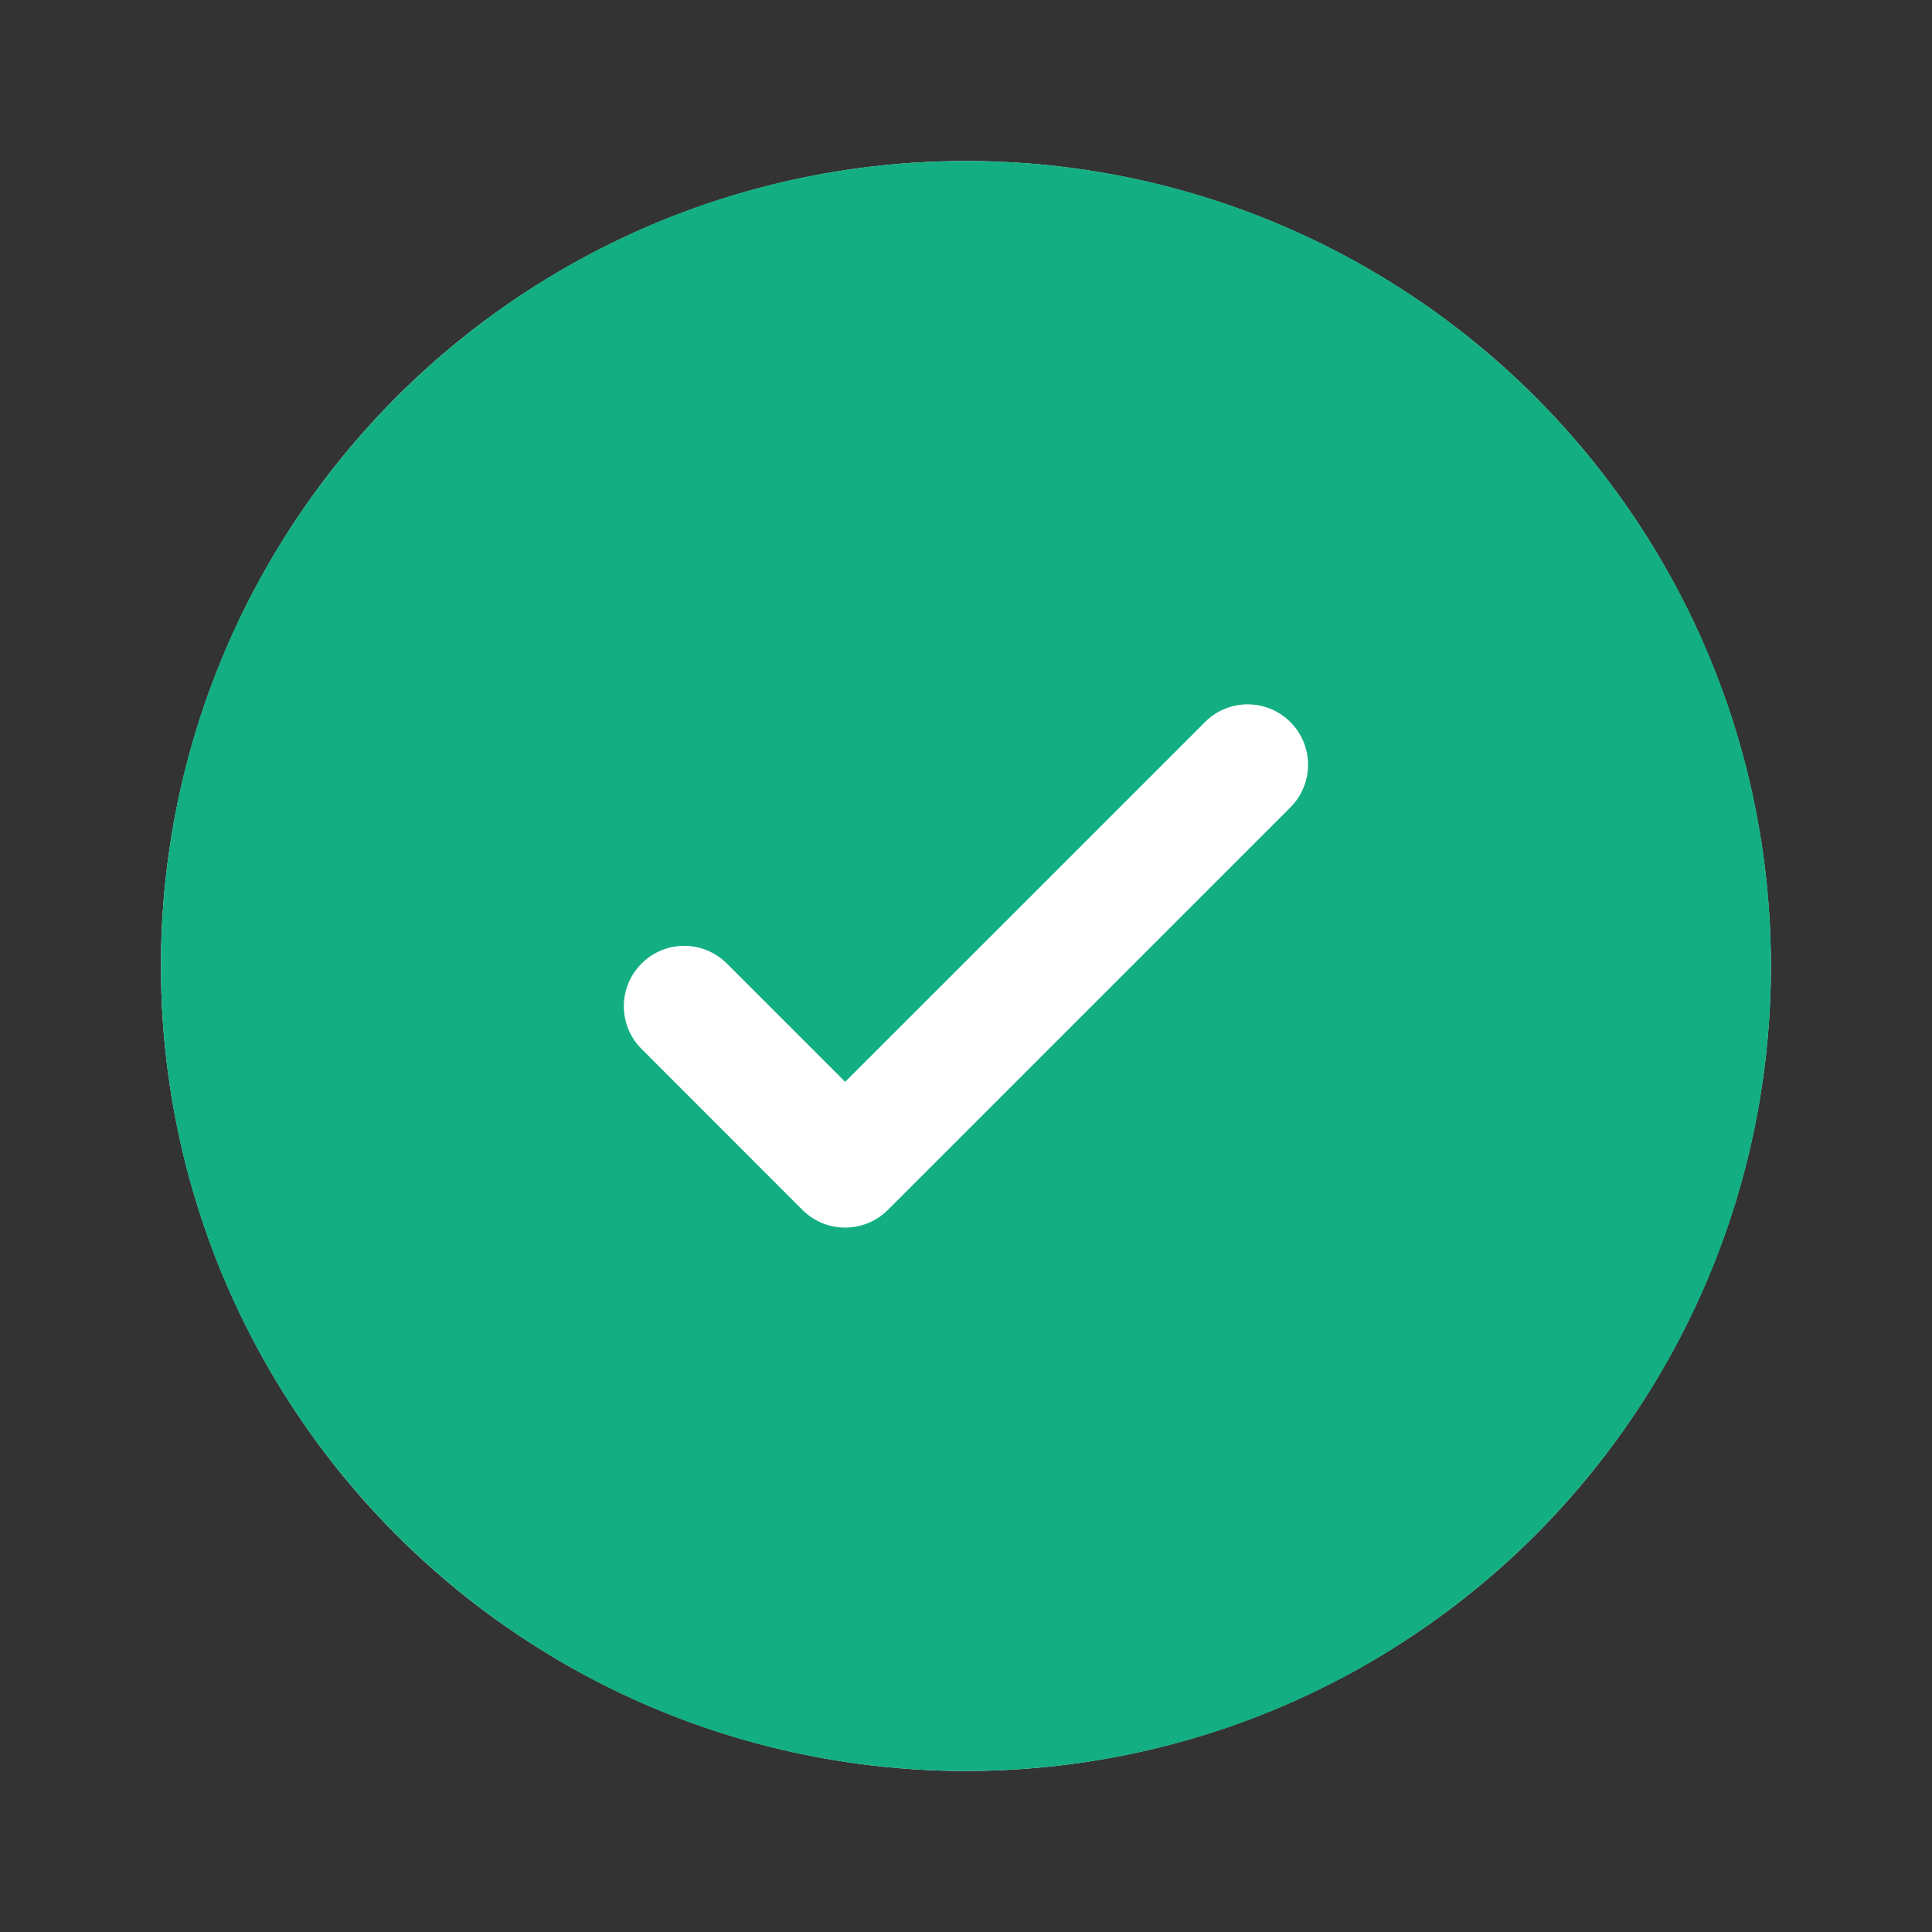
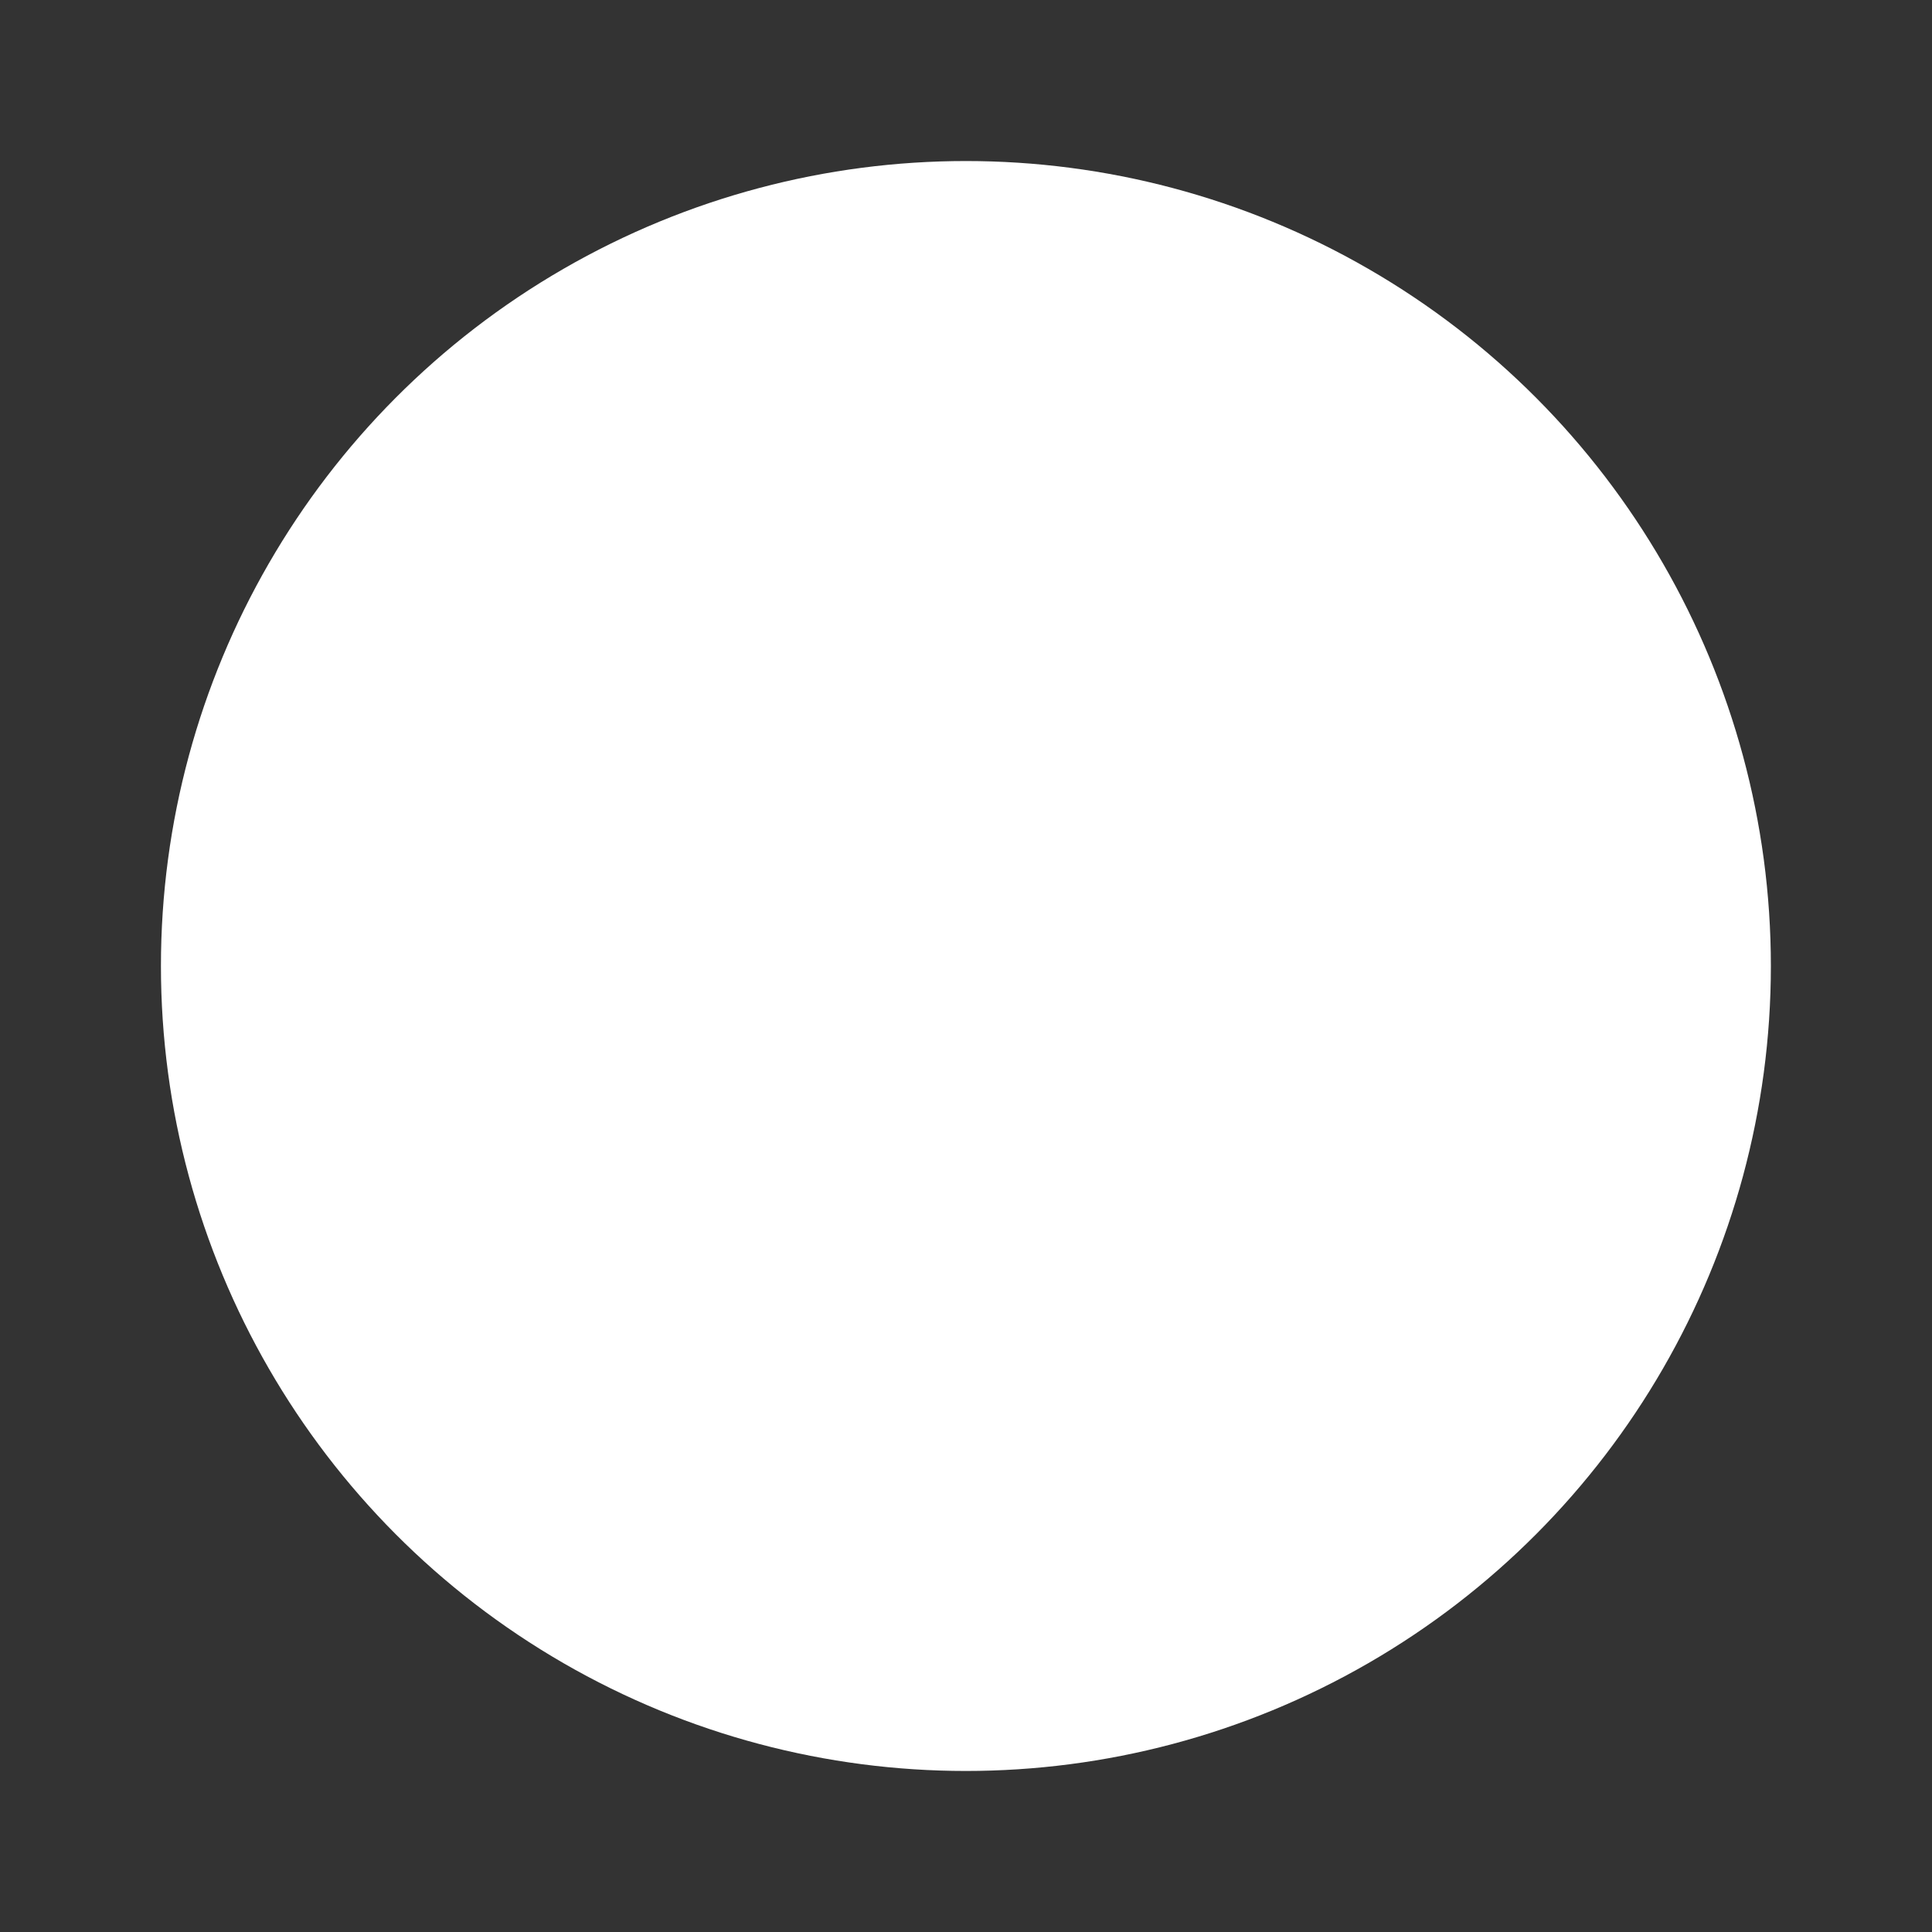
<svg xmlns="http://www.w3.org/2000/svg" width="20" height="20" viewBox="0 0 20 20" fill="none">
  <rect x="0" y="0" width="20" height="20" fill="#333333" stroke="none" />
  <circle cx="9.999" cy="10" r="8.333" fill="white" />
-   <path fill-rule="evenodd" clip-rule="evenodd" d="M18.333 10C18.333 14.602 14.602 18.333 9.999 18.333C5.397 18.333 1.666 14.602 1.666 10C1.666 5.397 5.397 1.667 9.999 1.667C14.602 1.667 18.333 5.397 18.333 10ZM13.358 7.475C13.602 7.719 13.602 8.114 13.358 8.358L9.191 12.525C8.947 12.769 8.551 12.769 8.307 12.525L6.641 10.858C6.397 10.614 6.397 10.219 6.641 9.975C6.885 9.73 7.281 9.73 7.525 9.975L8.749 11.199L10.612 9.337L12.474 7.475C12.718 7.23 13.114 7.23 13.358 7.475Z" fill="#13AF82" />
</svg>